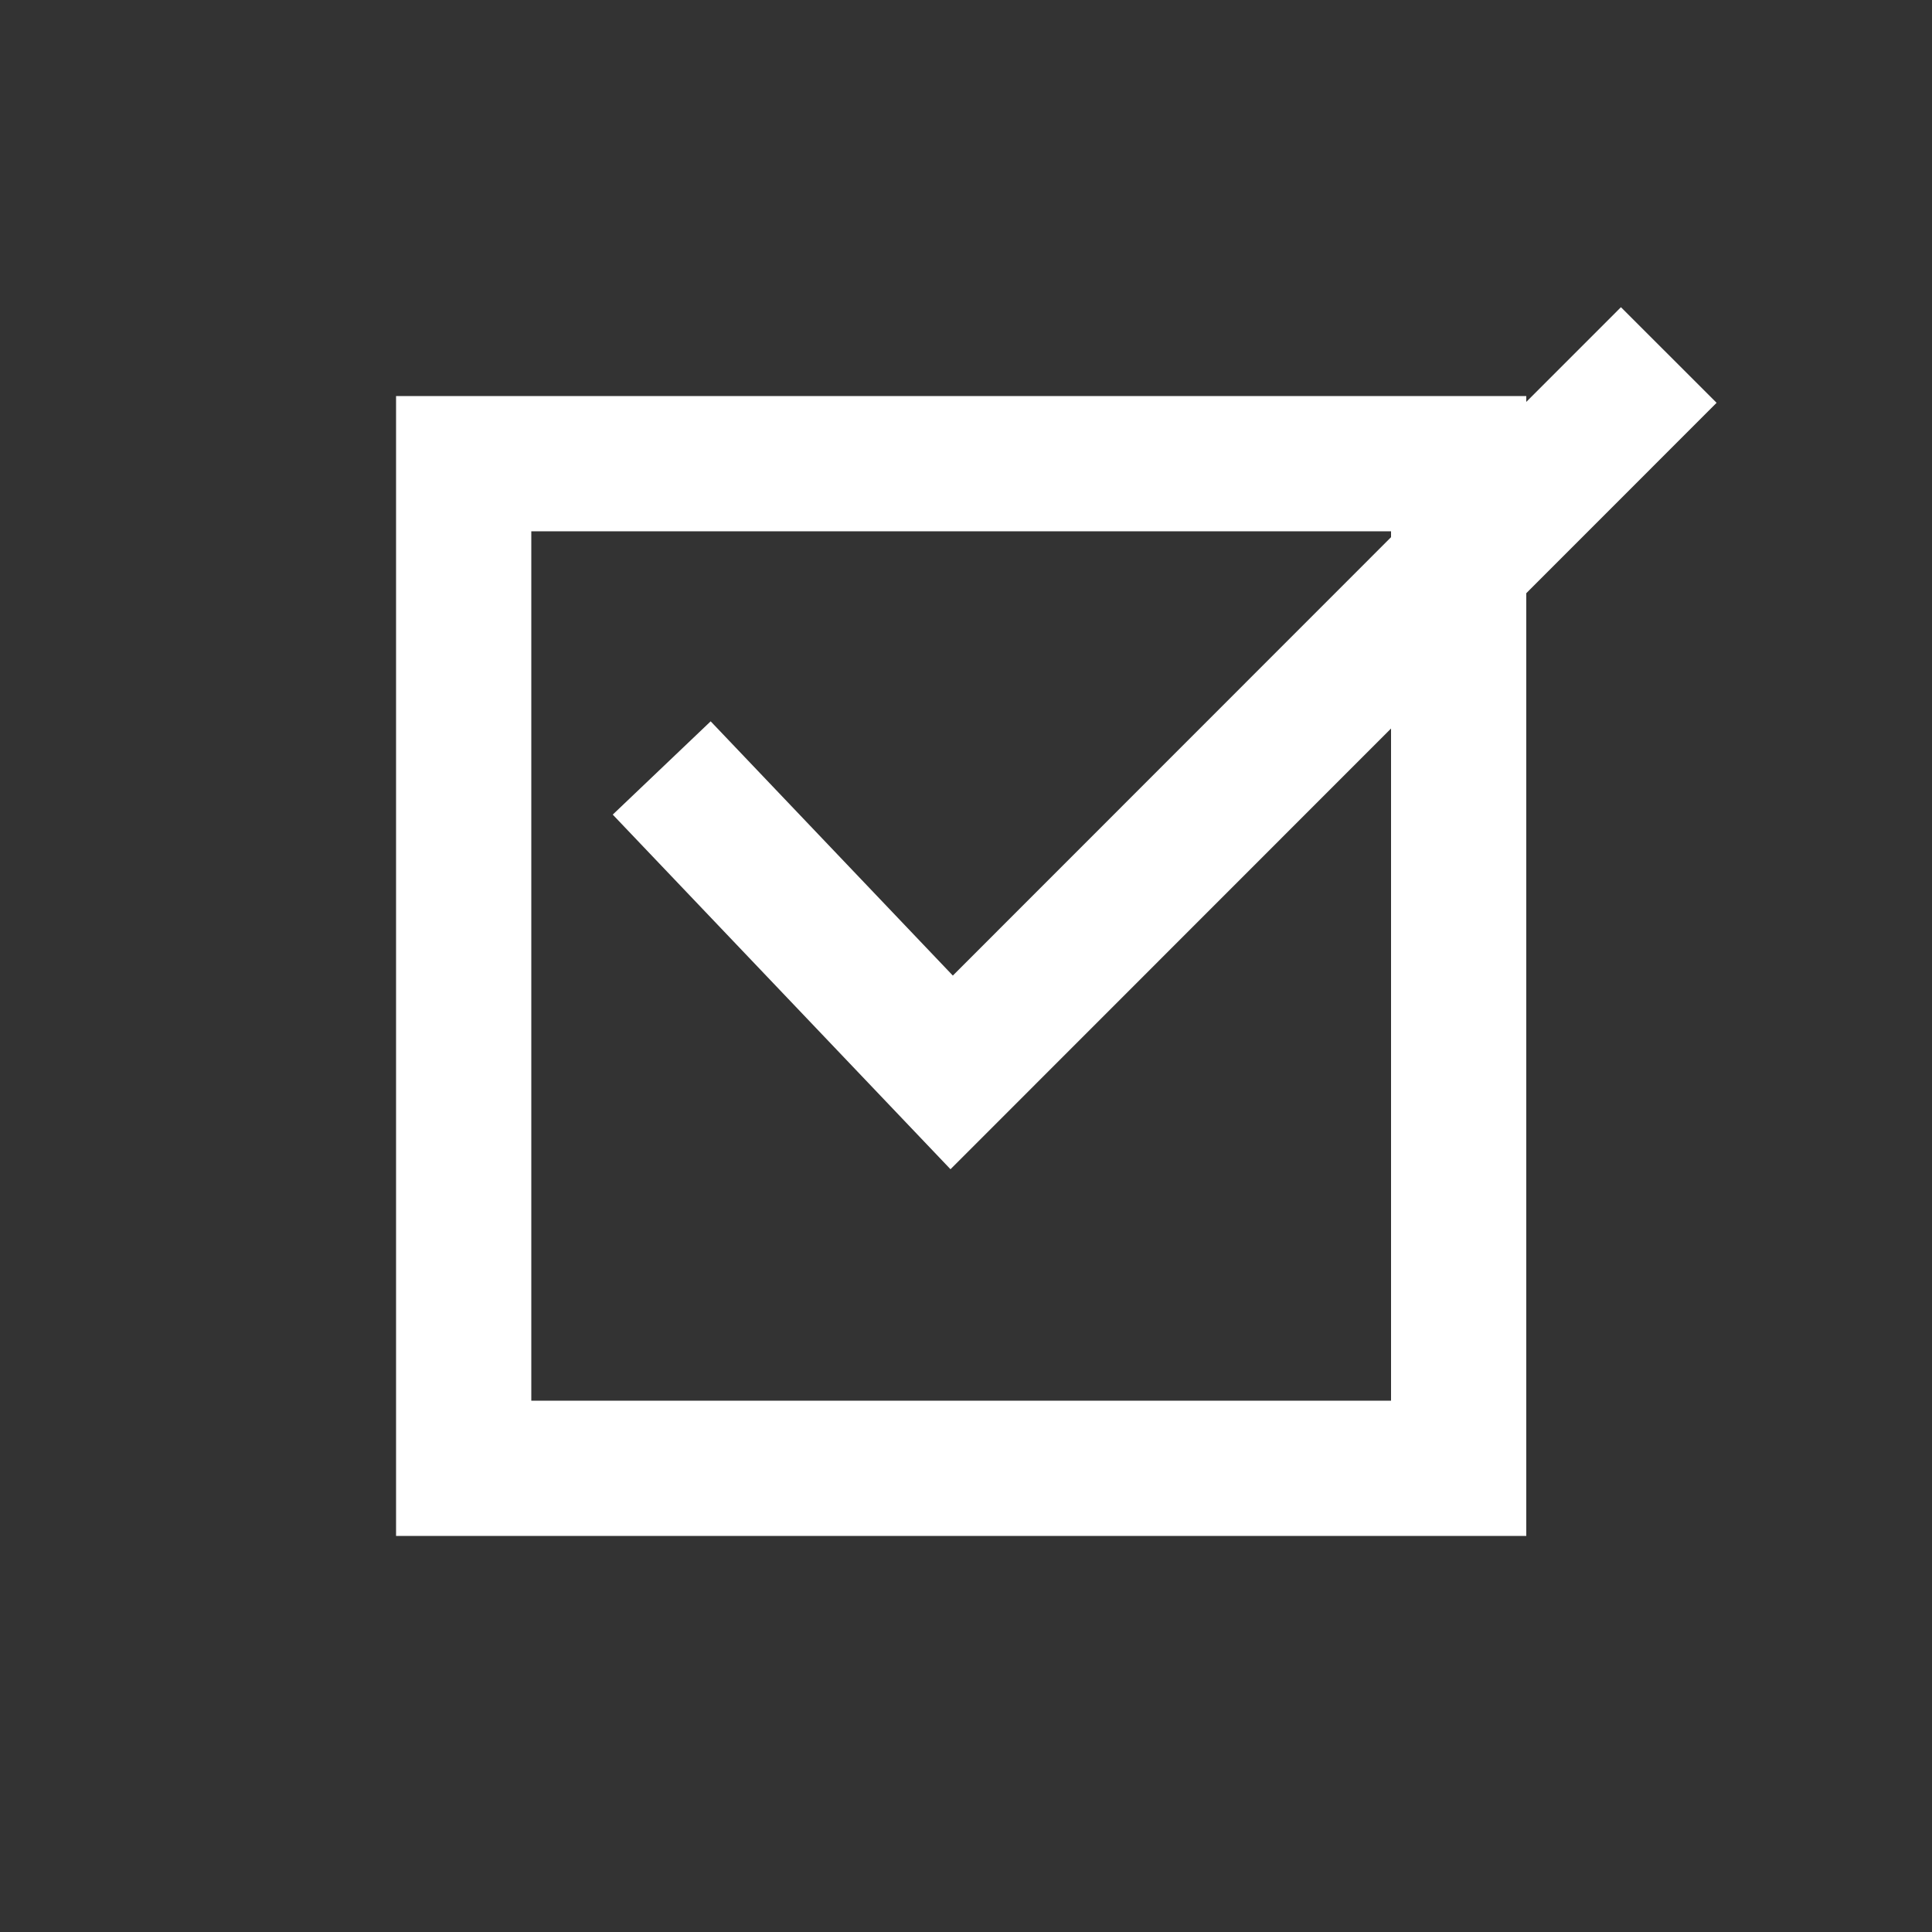
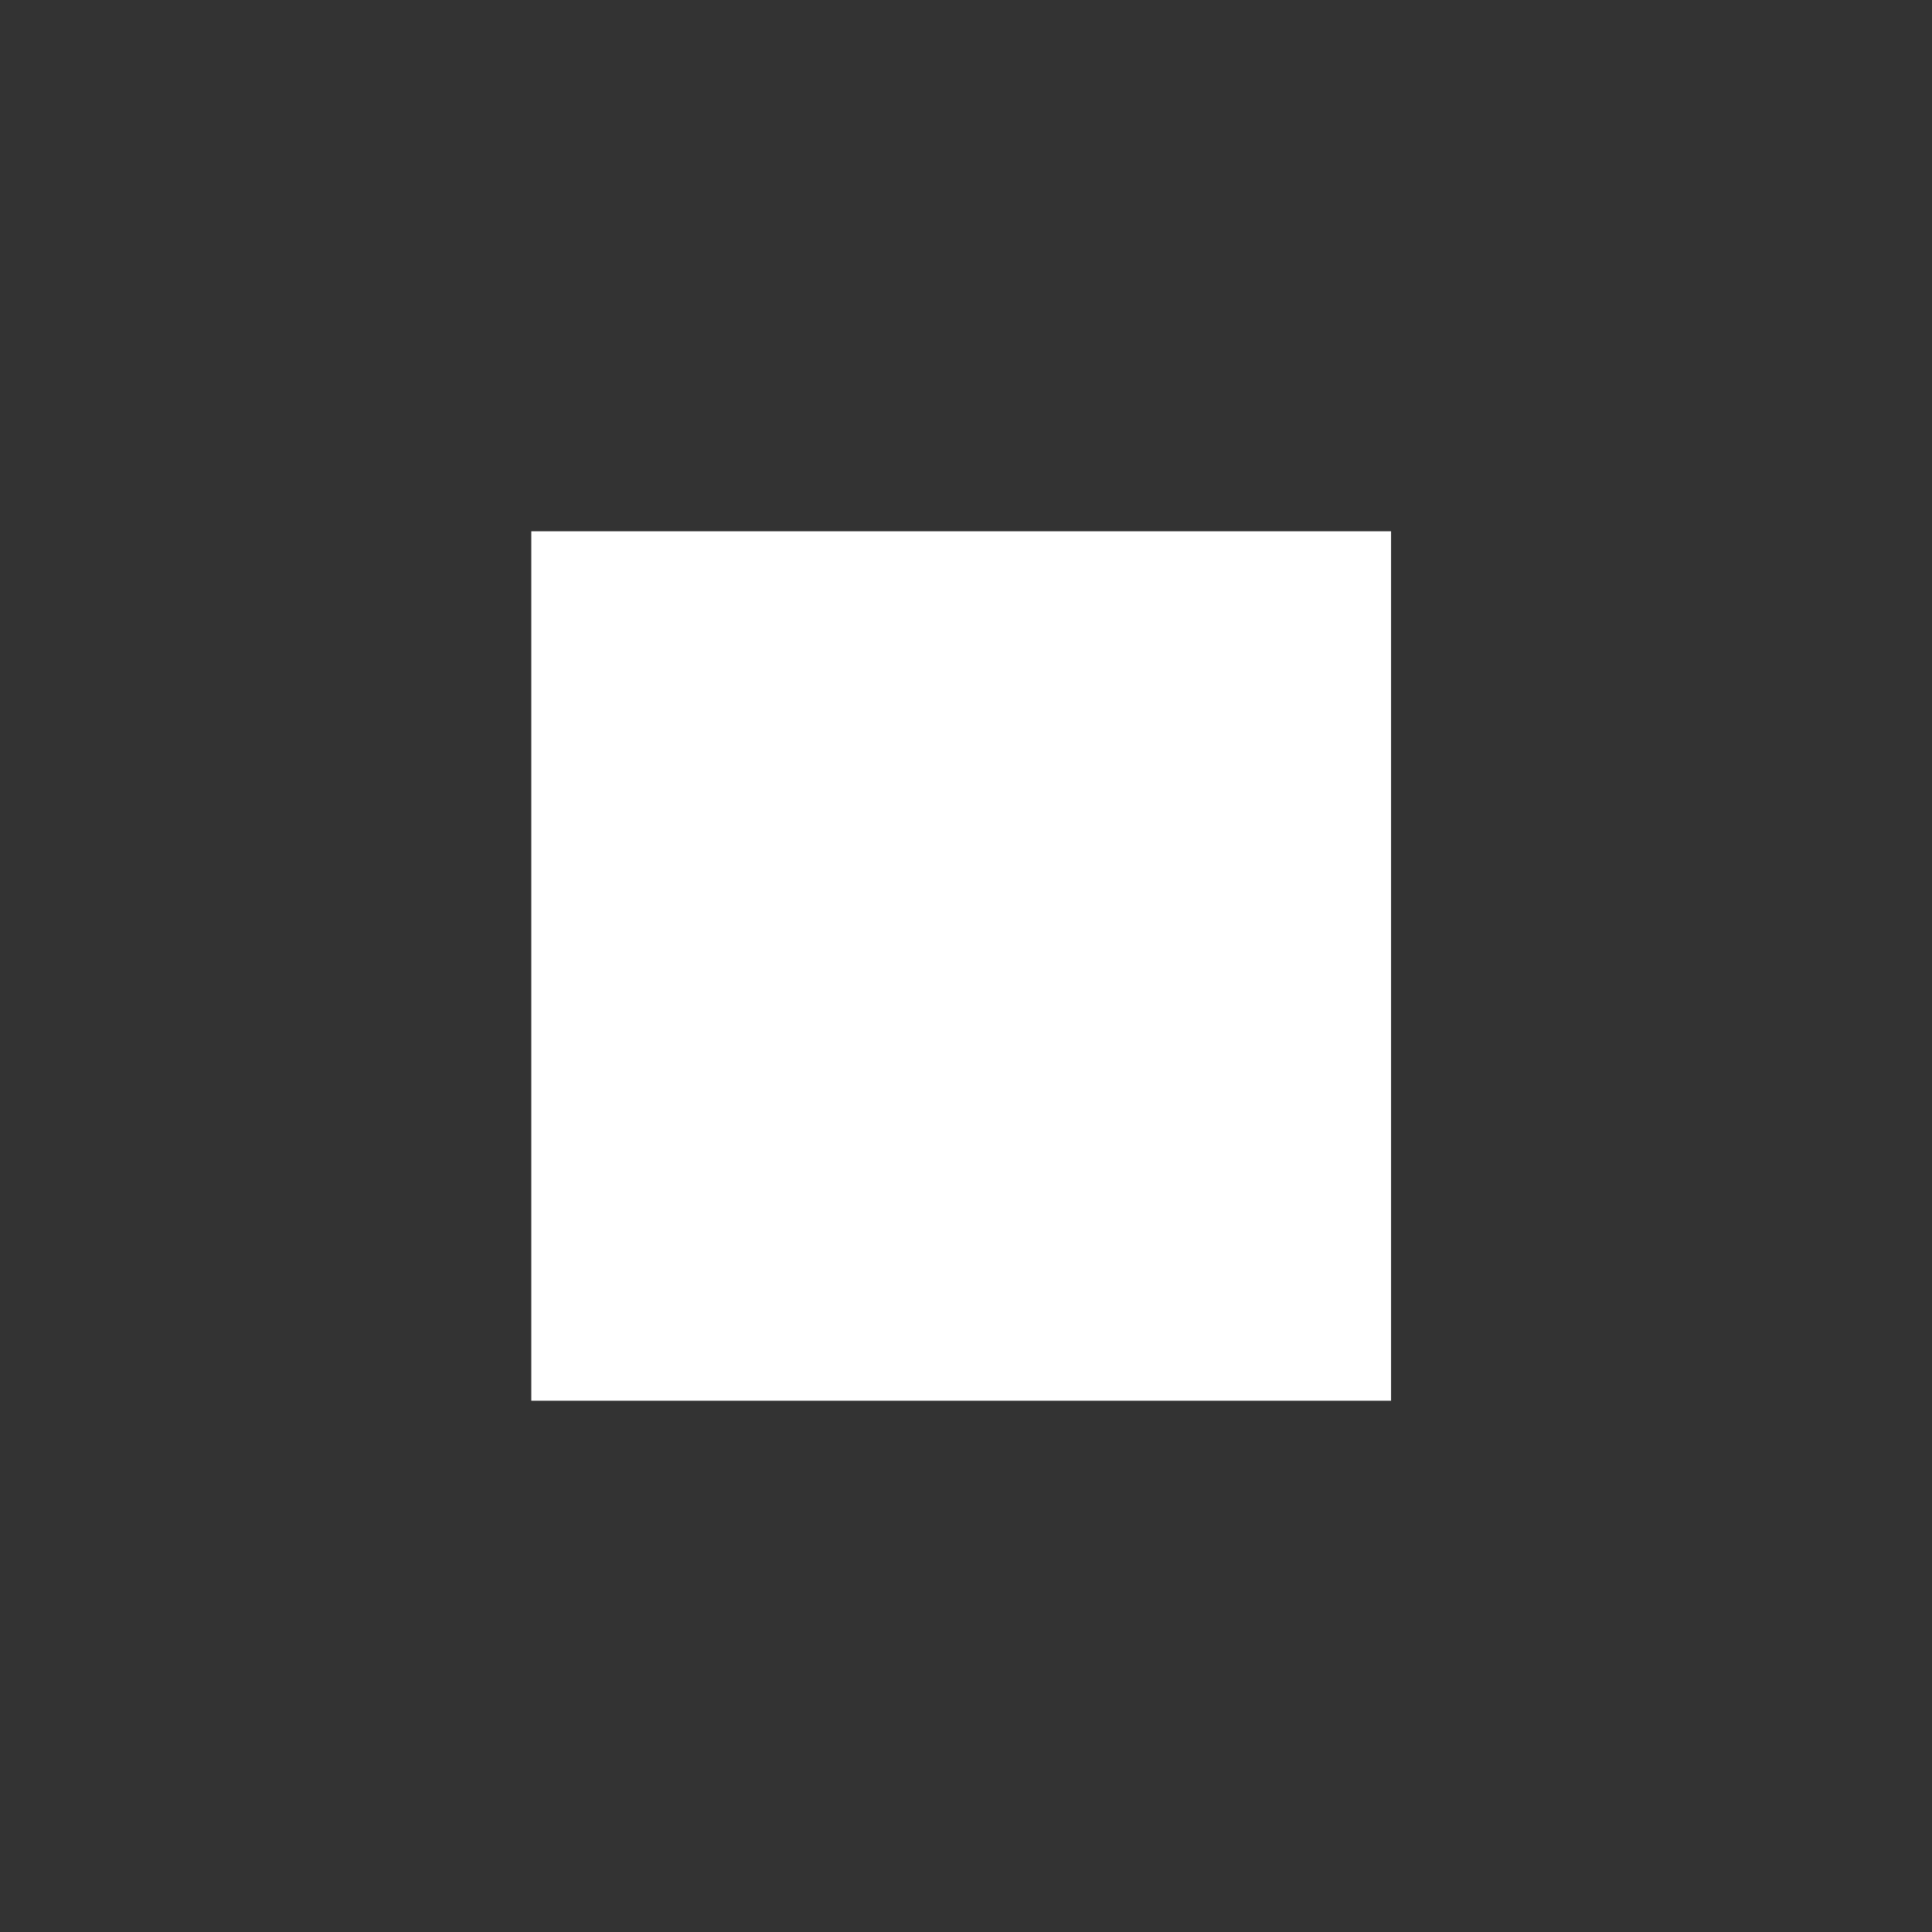
<svg xmlns="http://www.w3.org/2000/svg" version="1.1" id="Layer_1" x="0px" y="0px" width="200px" height="200px" viewBox="0 0 200 200" enable-background="new 0 0 200 200" xml:space="preserve">
  <rect x="0" y="0" width="200" height="200" fill="#333333" stroke="none" />
  <g>
    <g>
-       <path fill="#FFFFFF" d="M158,159H41V41h117V159z M55,145h89V55H55V145z" />
+       <path fill="#FFFFFF" d="M158,159H41V41V159z M55,145h89V55H55V145z" />
    </g>
    <g>
-       <polygon fill="#FFFFFF" points="98.395,121.038 63.432,84.328 73.568,74.672 98.637,100.992 167.799,31.801 177.701,41.699   " />
-     </g>
+       </g>
  </g>
</svg>